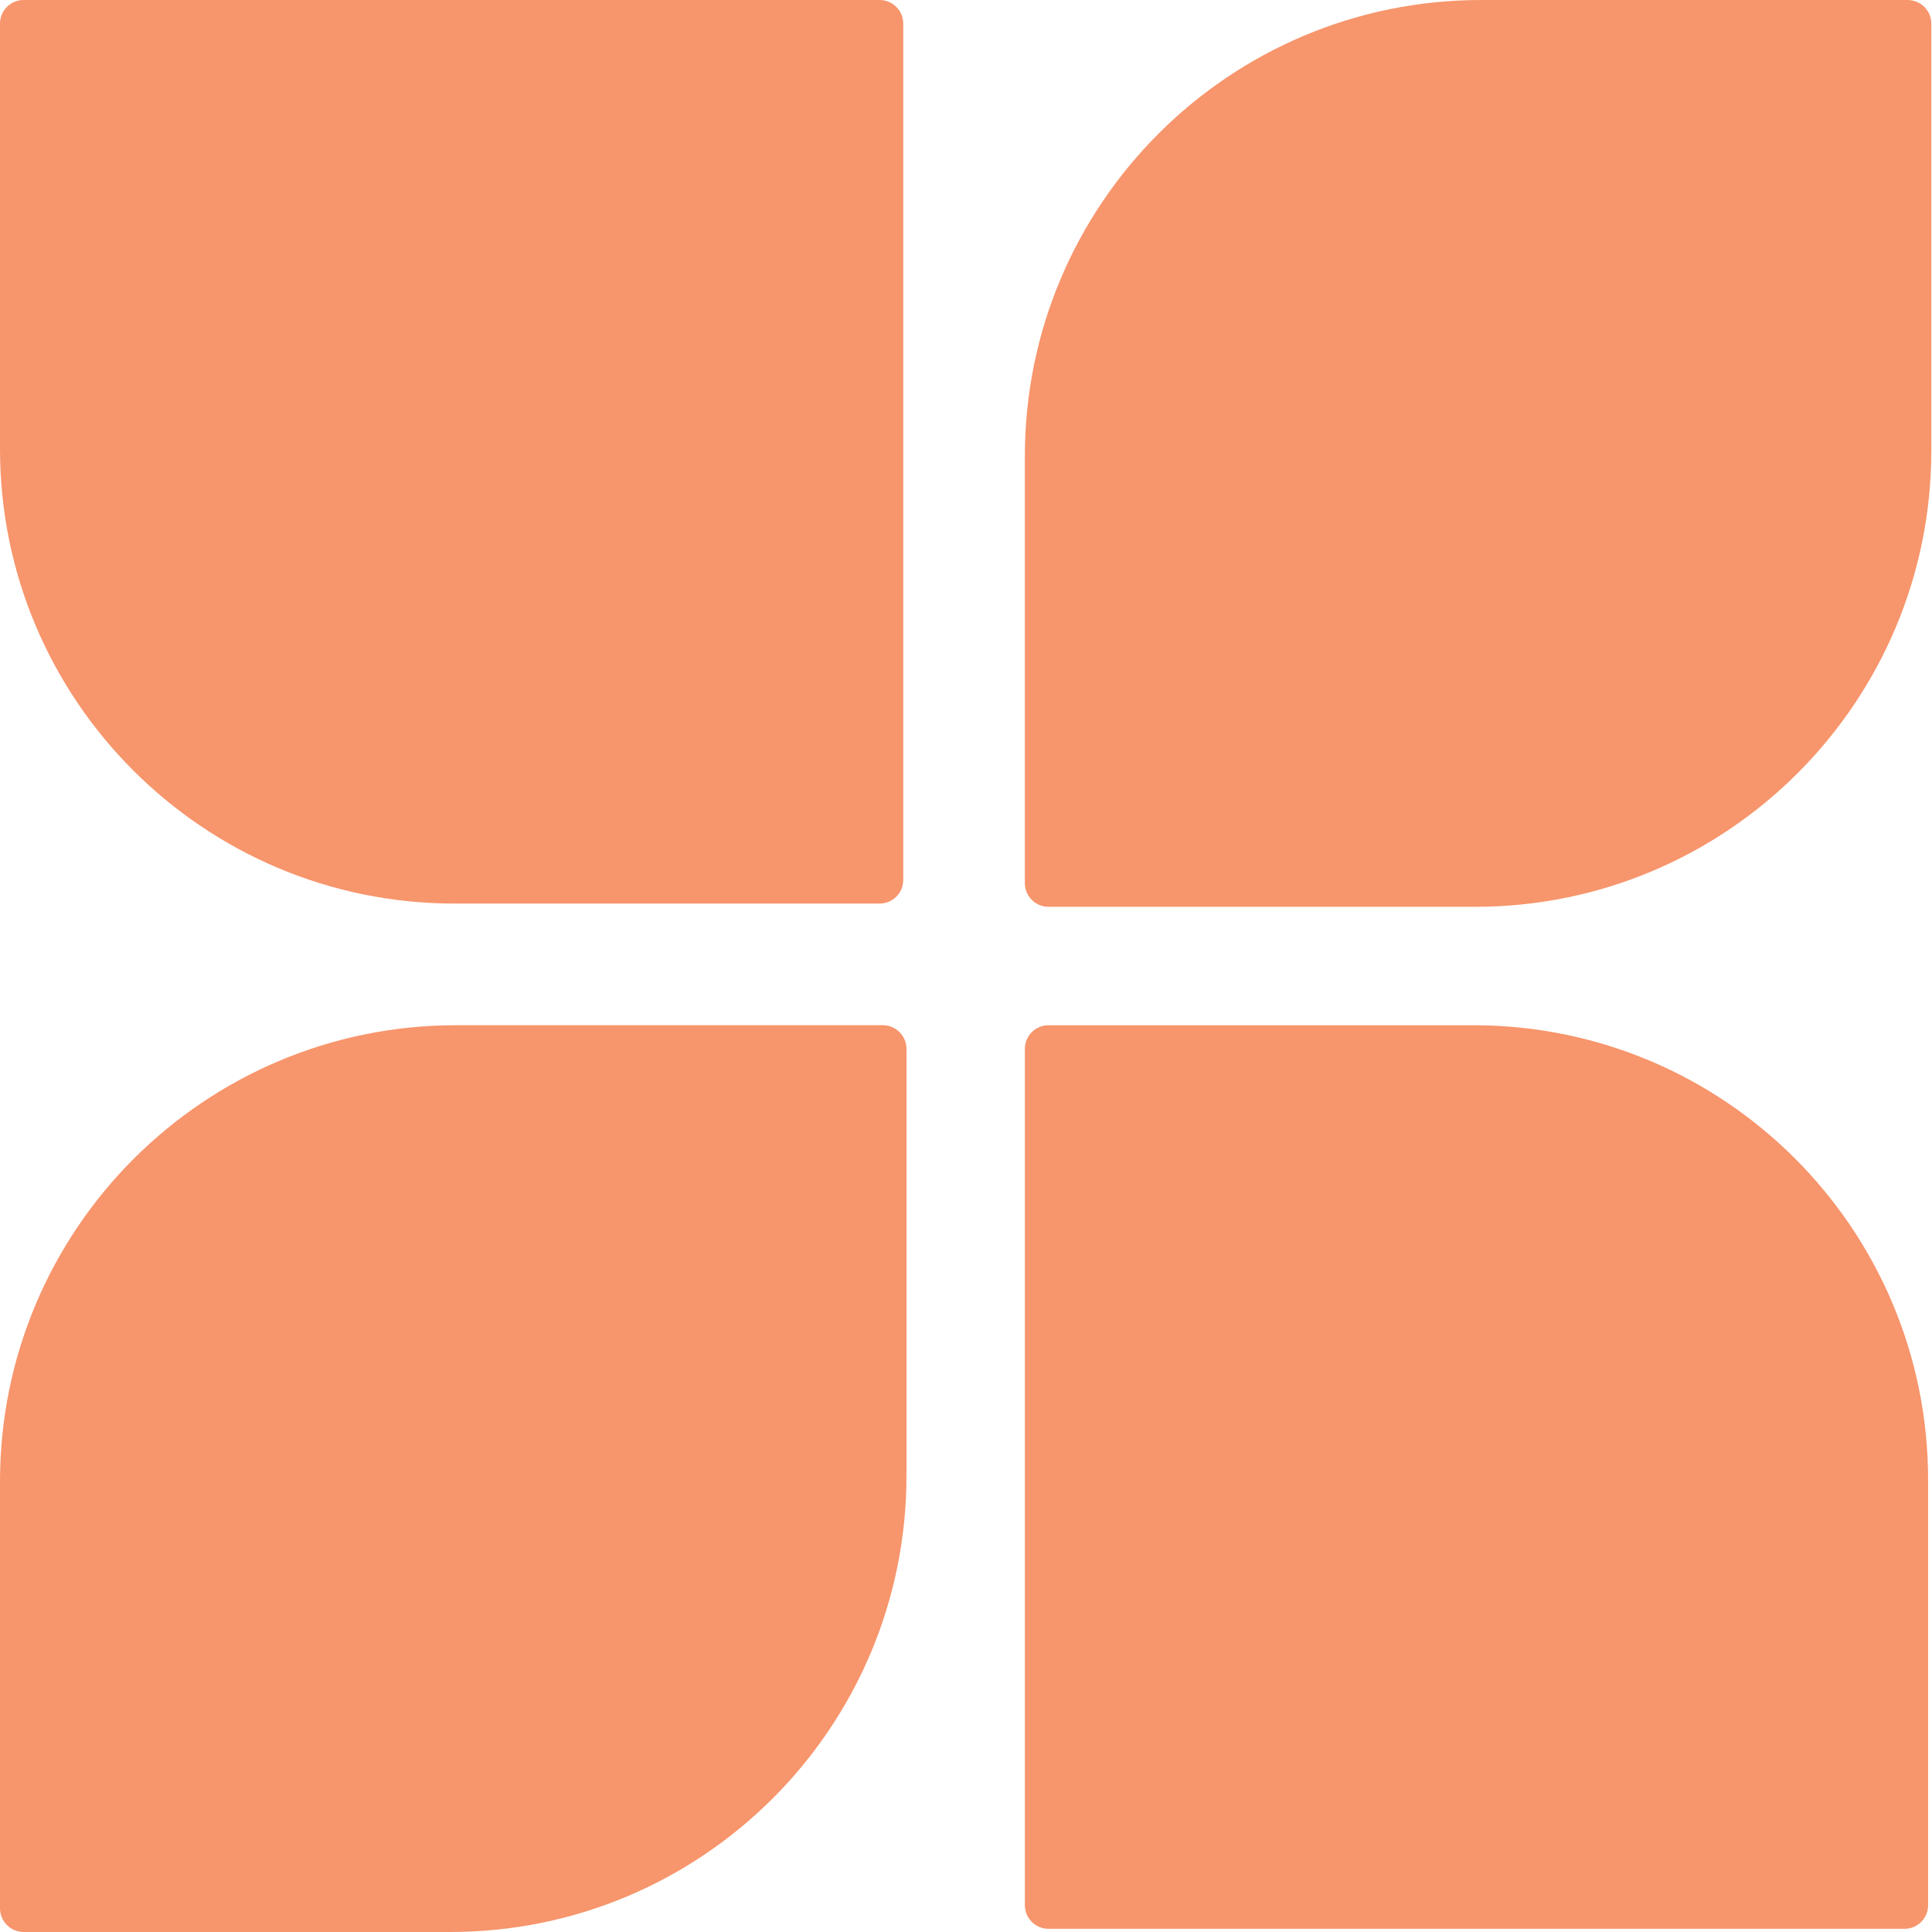
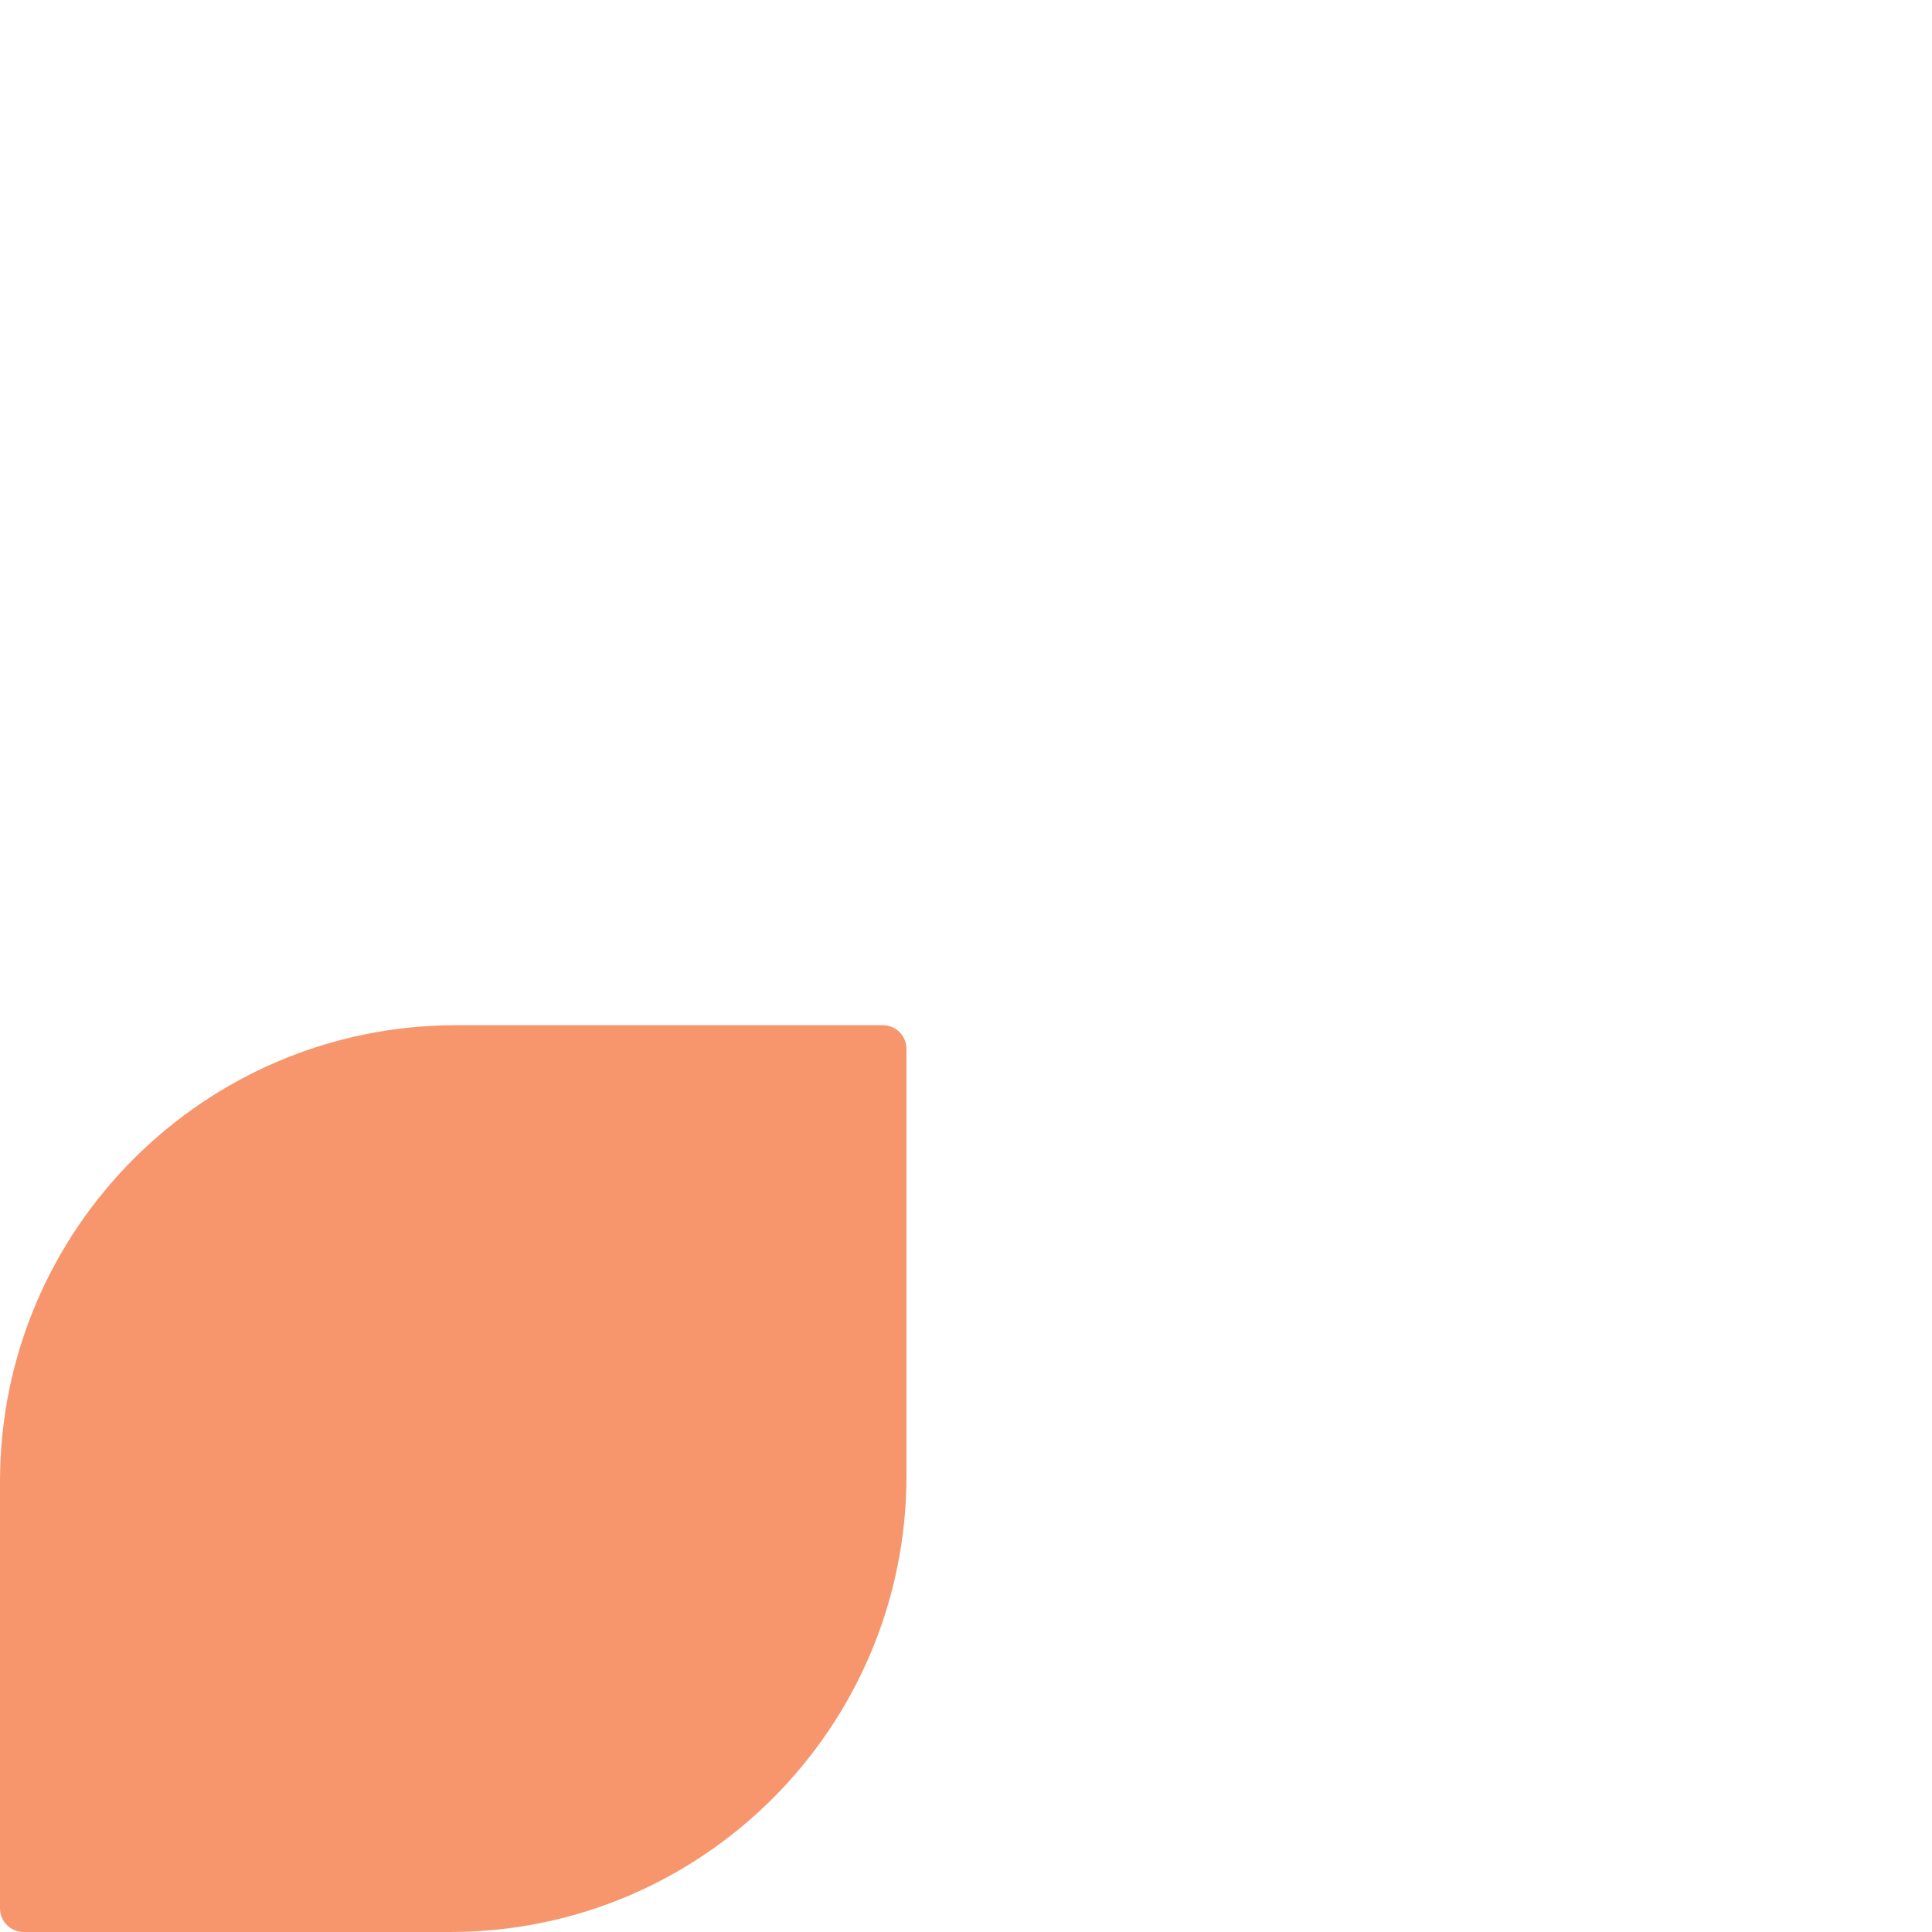
<svg xmlns="http://www.w3.org/2000/svg" width="137" height="137" viewBox="0 0 137 137" fill="none">
  <g id="Group 13956">
-     <path id="Rectangle 13" d="M0 1.675C0 0.75 0.75 0 1.675 0L62.375 0C63.3 0 64.05 0.75 64.05 1.675L64.05 62.398C64.05 63.324 63.3 64.073 62.375 64.073L32.246 64.073C14.437 64.073 0 49.636 0 31.827L0 1.675Z" fill="#F7956C" />
-     <path id="Rectangle 14" d="M136.724 135.098C136.724 136.023 135.974 136.773 135.049 136.773H74.349C73.424 136.773 72.674 136.023 72.674 135.098V74.376C72.674 73.45 73.424 72.701 74.349 72.701H104.478C122.287 72.701 136.724 87.137 136.724 104.946V135.098Z" fill="#F7956C" />
-     <path id="Rectangle 15" d="M72.673 62.622C72.673 63.55 73.425 64.303 74.354 64.303H104.59C122.463 64.303 136.952 49.814 136.952 31.942V1.682C136.952 0.753 136.199 0.001 135.27 0.001H105.034C87.162 0.001 72.673 14.489 72.673 32.362V62.622Z" fill="#F7956C" />
    <path id="Rectangle 16" d="M0 135.319C0 136.247 0.753 137 1.681 137H31.918C49.79 137 64.279 122.511 64.279 104.639V74.379C64.279 73.451 63.526 72.698 62.598 72.698H32.361C14.489 72.698 0 87.186 0 105.059L0 135.319Z" fill="#F7956C" />
  </g>
</svg>